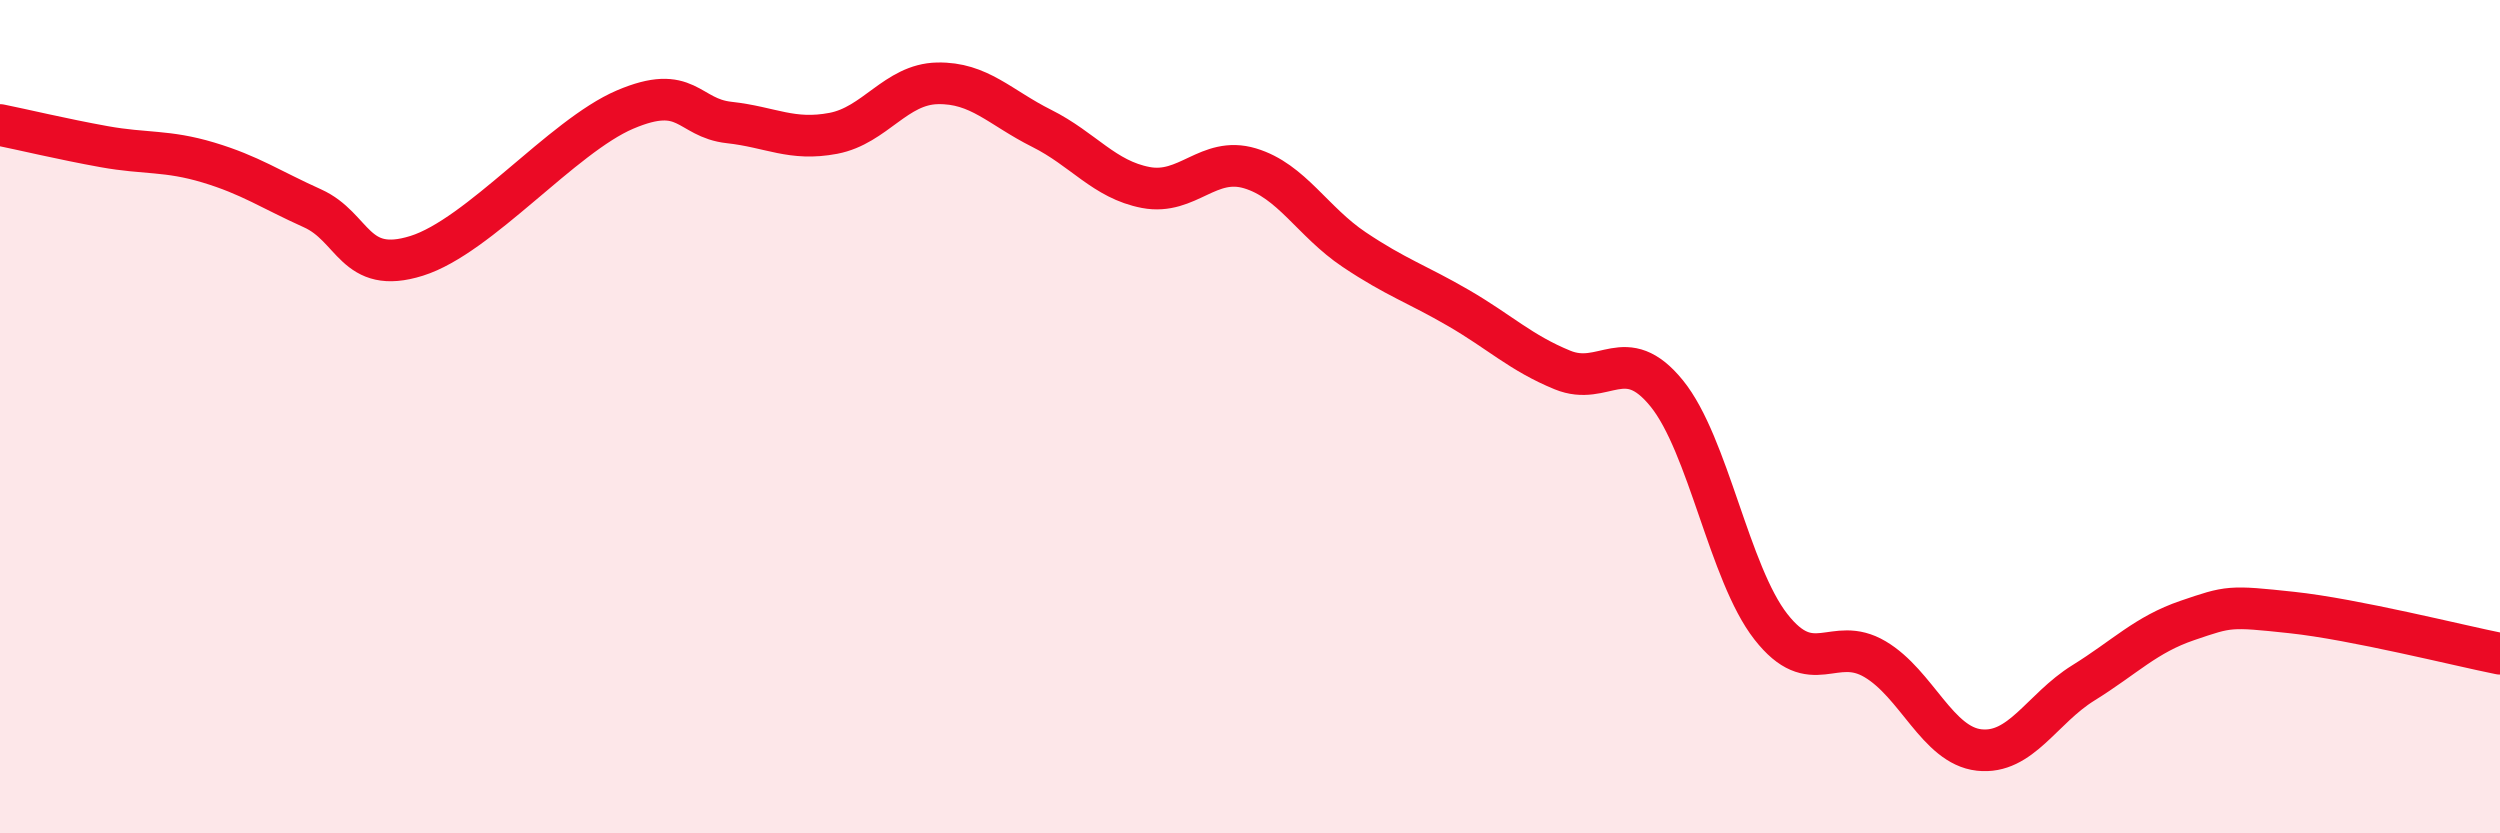
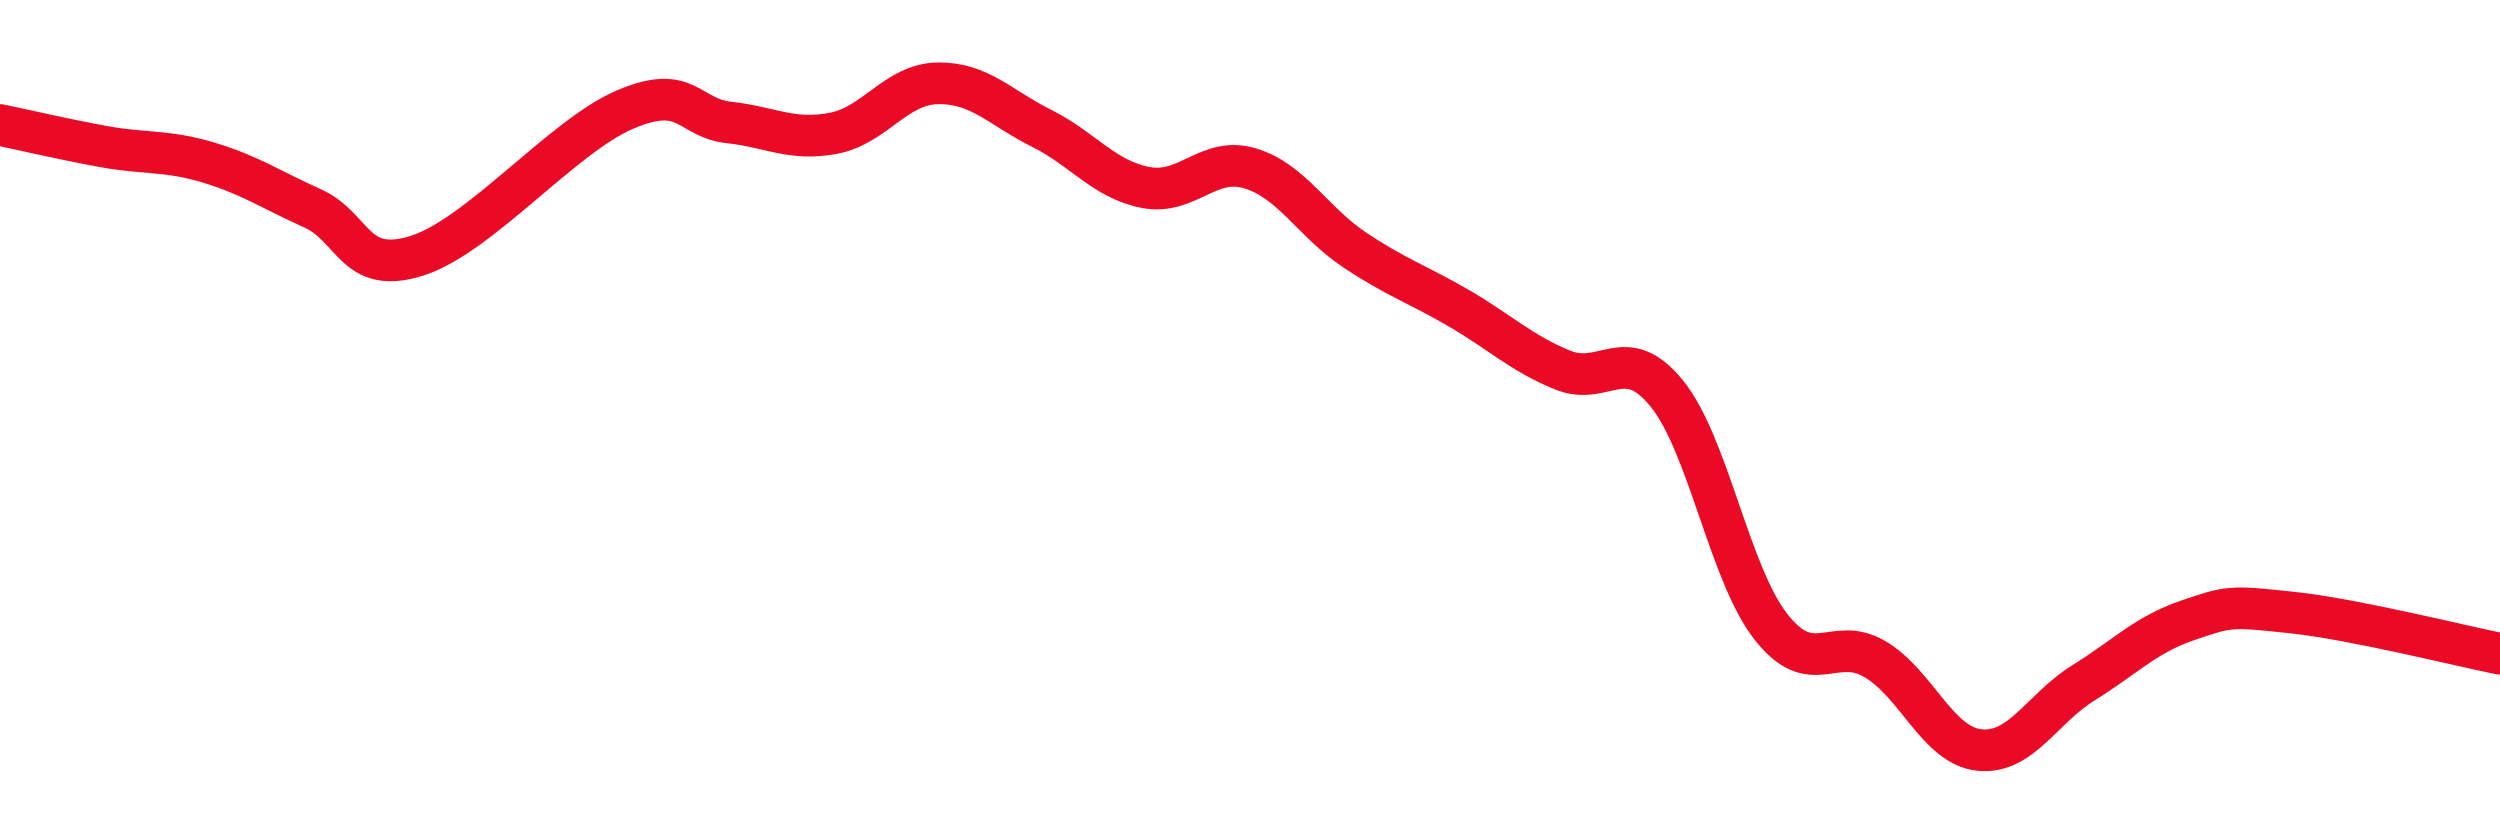
<svg xmlns="http://www.w3.org/2000/svg" width="60" height="20" viewBox="0 0 60 20">
-   <path d="M 0,3 C 0.5,3.1 1.5,3.34 2.5,3.52 C 3.5,3.7 4,3.6 5,3.9 C 6,4.2 6.5,4.55 7.5,5 C 8.5,5.45 8.5,6.61 10,6.14 C 11.5,5.67 13.5,3.27 15,2.63 C 16.5,1.99 16.5,2.83 17.5,2.94 C 18.5,3.05 19,3.39 20,3.2 C 21,3.01 21.5,2.02 22.5,2 C 23.5,1.98 24,2.58 25,3.08 C 26,3.58 26.5,4.31 27.5,4.5 C 28.5,4.69 29,3.74 30,4.04 C 31,4.34 31.5,5.32 32.5,5.99 C 33.5,6.66 34,6.81 35,7.39 C 36,7.97 36.5,8.47 37.5,8.88 C 38.5,9.29 39,8.21 40,9.44 C 41,10.67 41.5,13.76 42.5,15.04 C 43.5,16.32 44,15.23 45,15.82 C 46,16.41 46.5,17.89 47.5,18 C 48.5,18.11 49,17.01 50,16.39 C 51,15.77 51.5,15.23 52.5,14.89 C 53.5,14.55 53.5,14.54 55,14.7 C 56.5,14.86 59,15.49 60,15.69L60 20L0 20Z" fill="#EB0A25" opacity="0.1" stroke-linecap="round" stroke-linejoin="round" />
  <path d="M 0,3 C 0.5,3.1 1.5,3.34 2.5,3.52 C 3.5,3.7 4,3.6 5,3.9 C 6,4.2 6.5,4.55 7.5,5 C 8.5,5.45 8.5,6.61 10,6.14 C 11.5,5.67 13.5,3.27 15,2.63 C 16.5,1.99 16.5,2.83 17.5,2.94 C 18.5,3.05 19,3.39 20,3.2 C 21,3.01 21.5,2.02 22.5,2 C 23.5,1.98 24,2.58 25,3.08 C 26,3.58 26.5,4.31 27.5,4.5 C 28.5,4.69 29,3.74 30,4.04 C 31,4.34 31.5,5.32 32.5,5.99 C 33.5,6.66 34,6.81 35,7.39 C 36,7.97 36.5,8.47 37.5,8.88 C 38.5,9.29 39,8.21 40,9.44 C 41,10.67 41.5,13.76 42.5,15.04 C 43.5,16.32 44,15.23 45,15.82 C 46,16.41 46.5,17.89 47.5,18 C 48.5,18.11 49,17.01 50,16.39 C 51,15.77 51.5,15.23 52.5,14.89 C 53.5,14.55 53.5,14.54 55,14.7 C 56.5,14.86 59,15.49 60,15.69" stroke="#EB0A25" stroke-width="1" fill="none" stroke-linecap="round" stroke-linejoin="round" />
</svg>